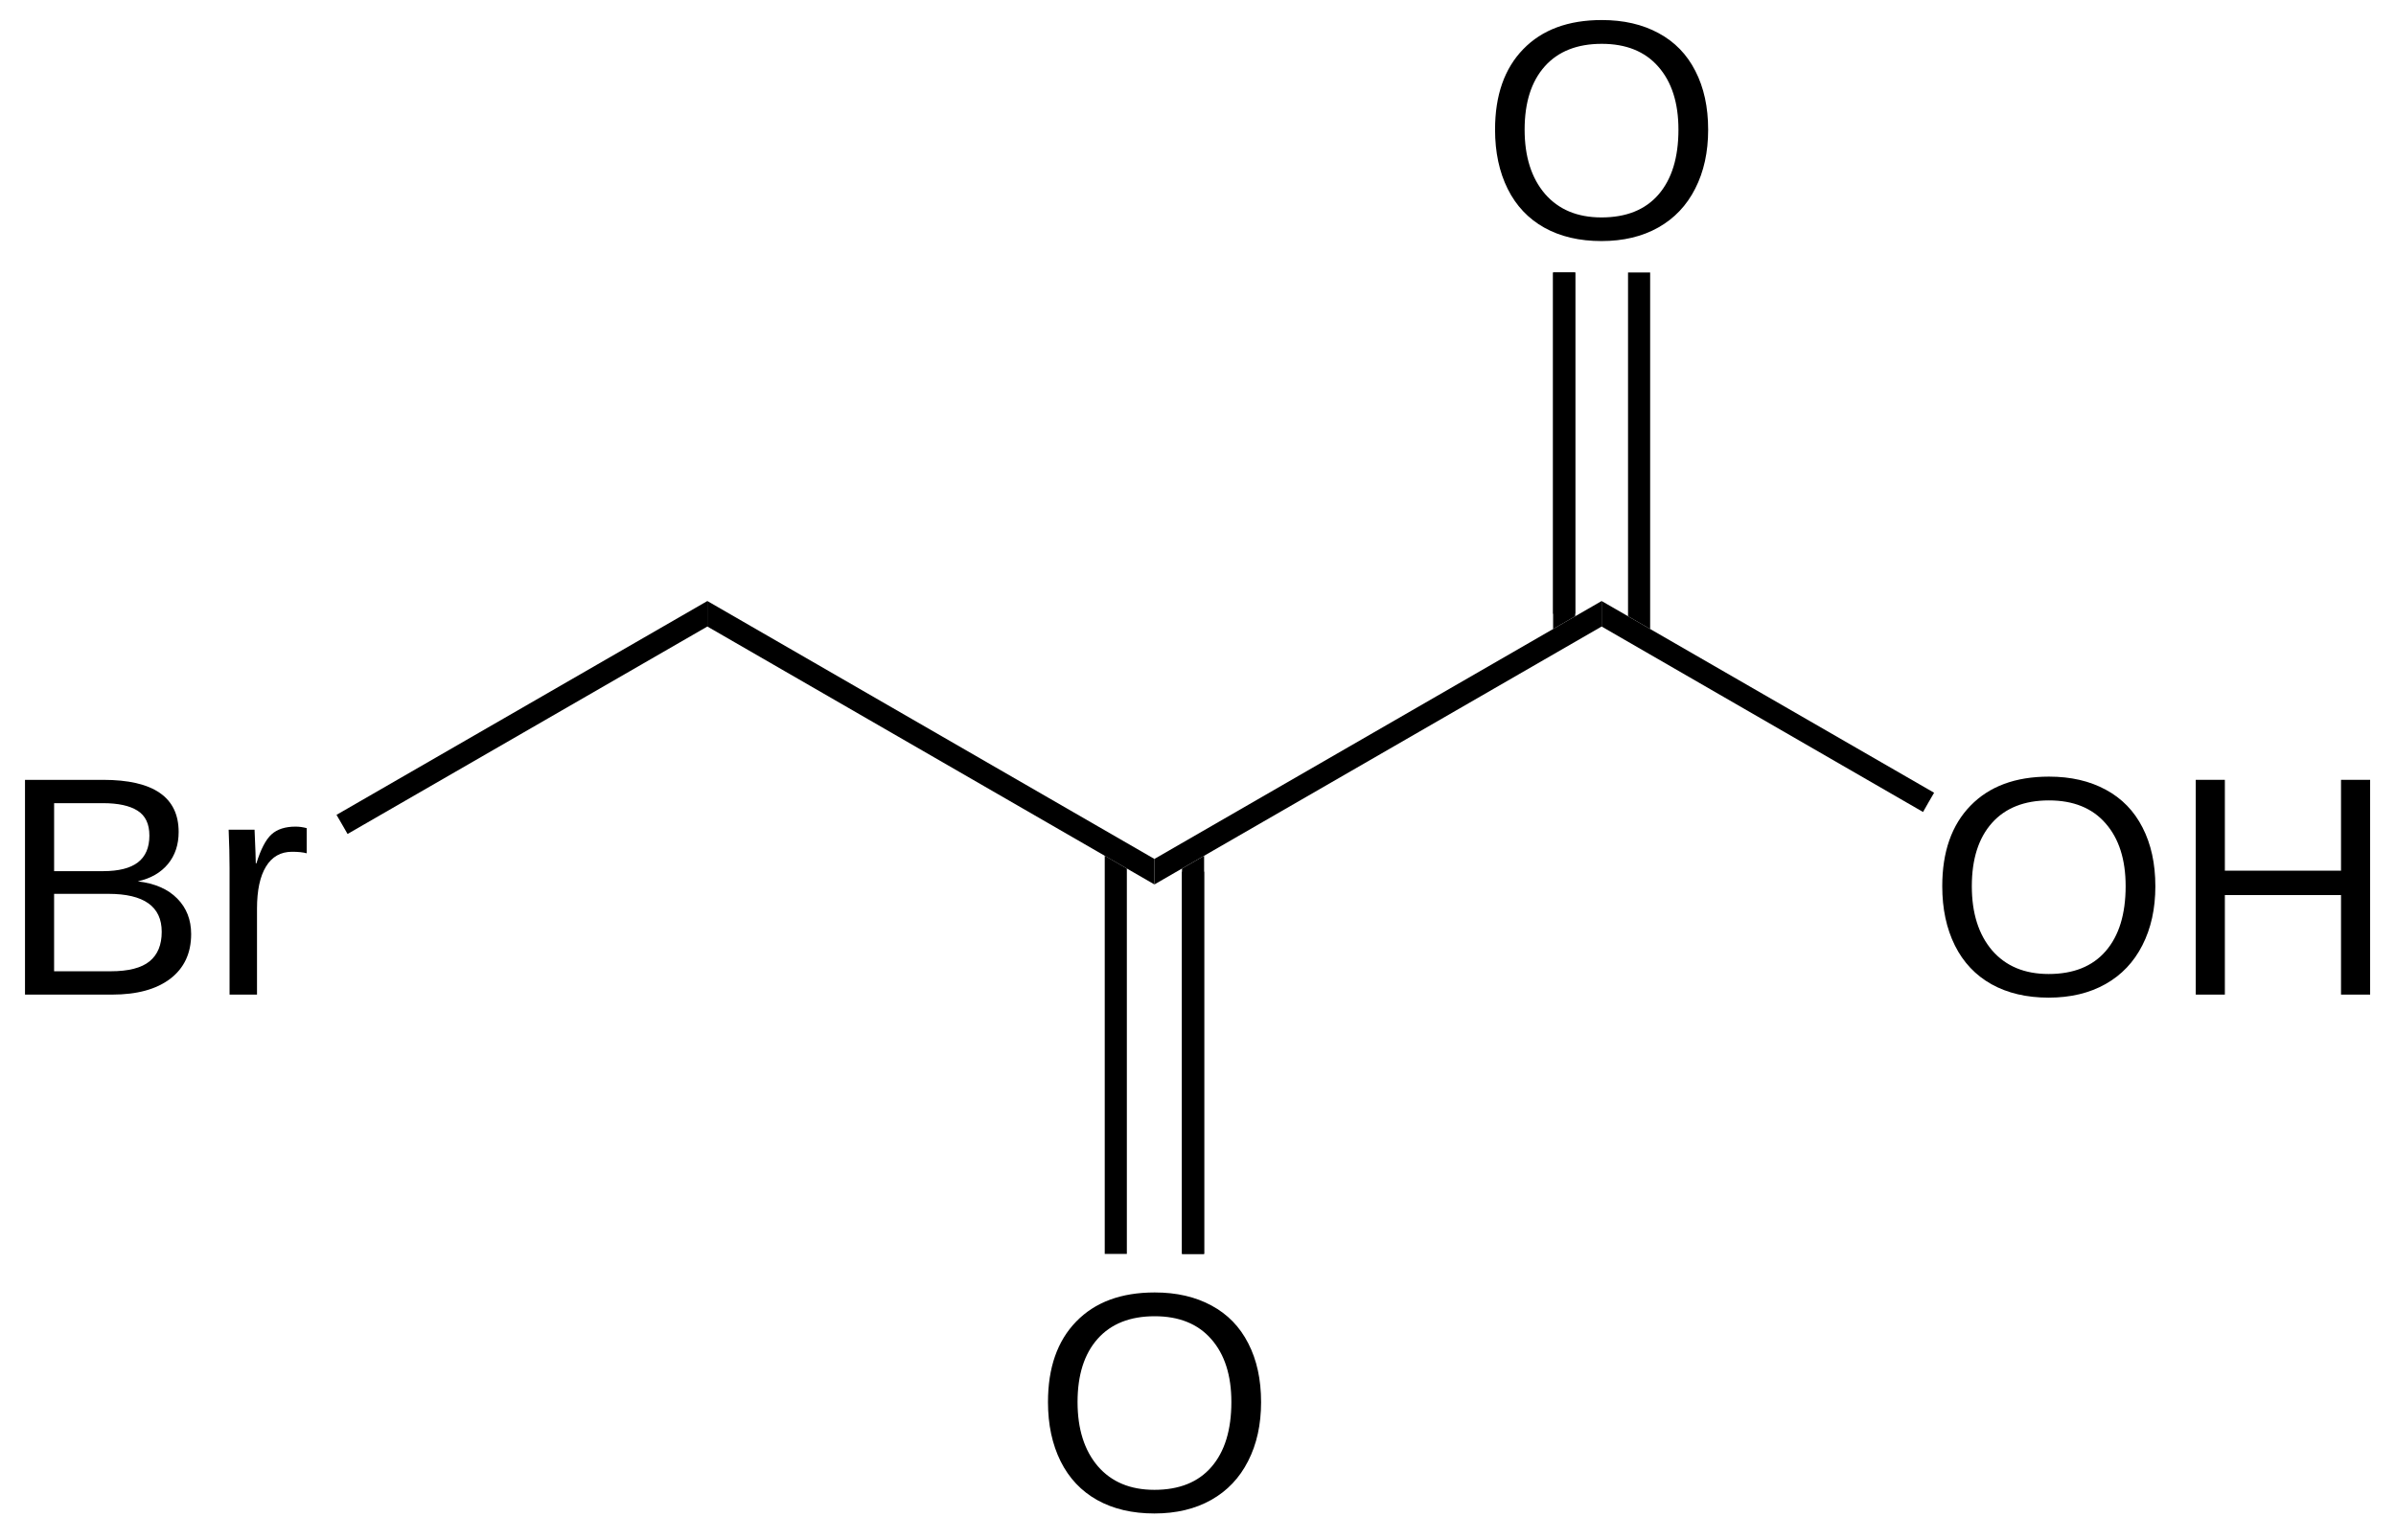
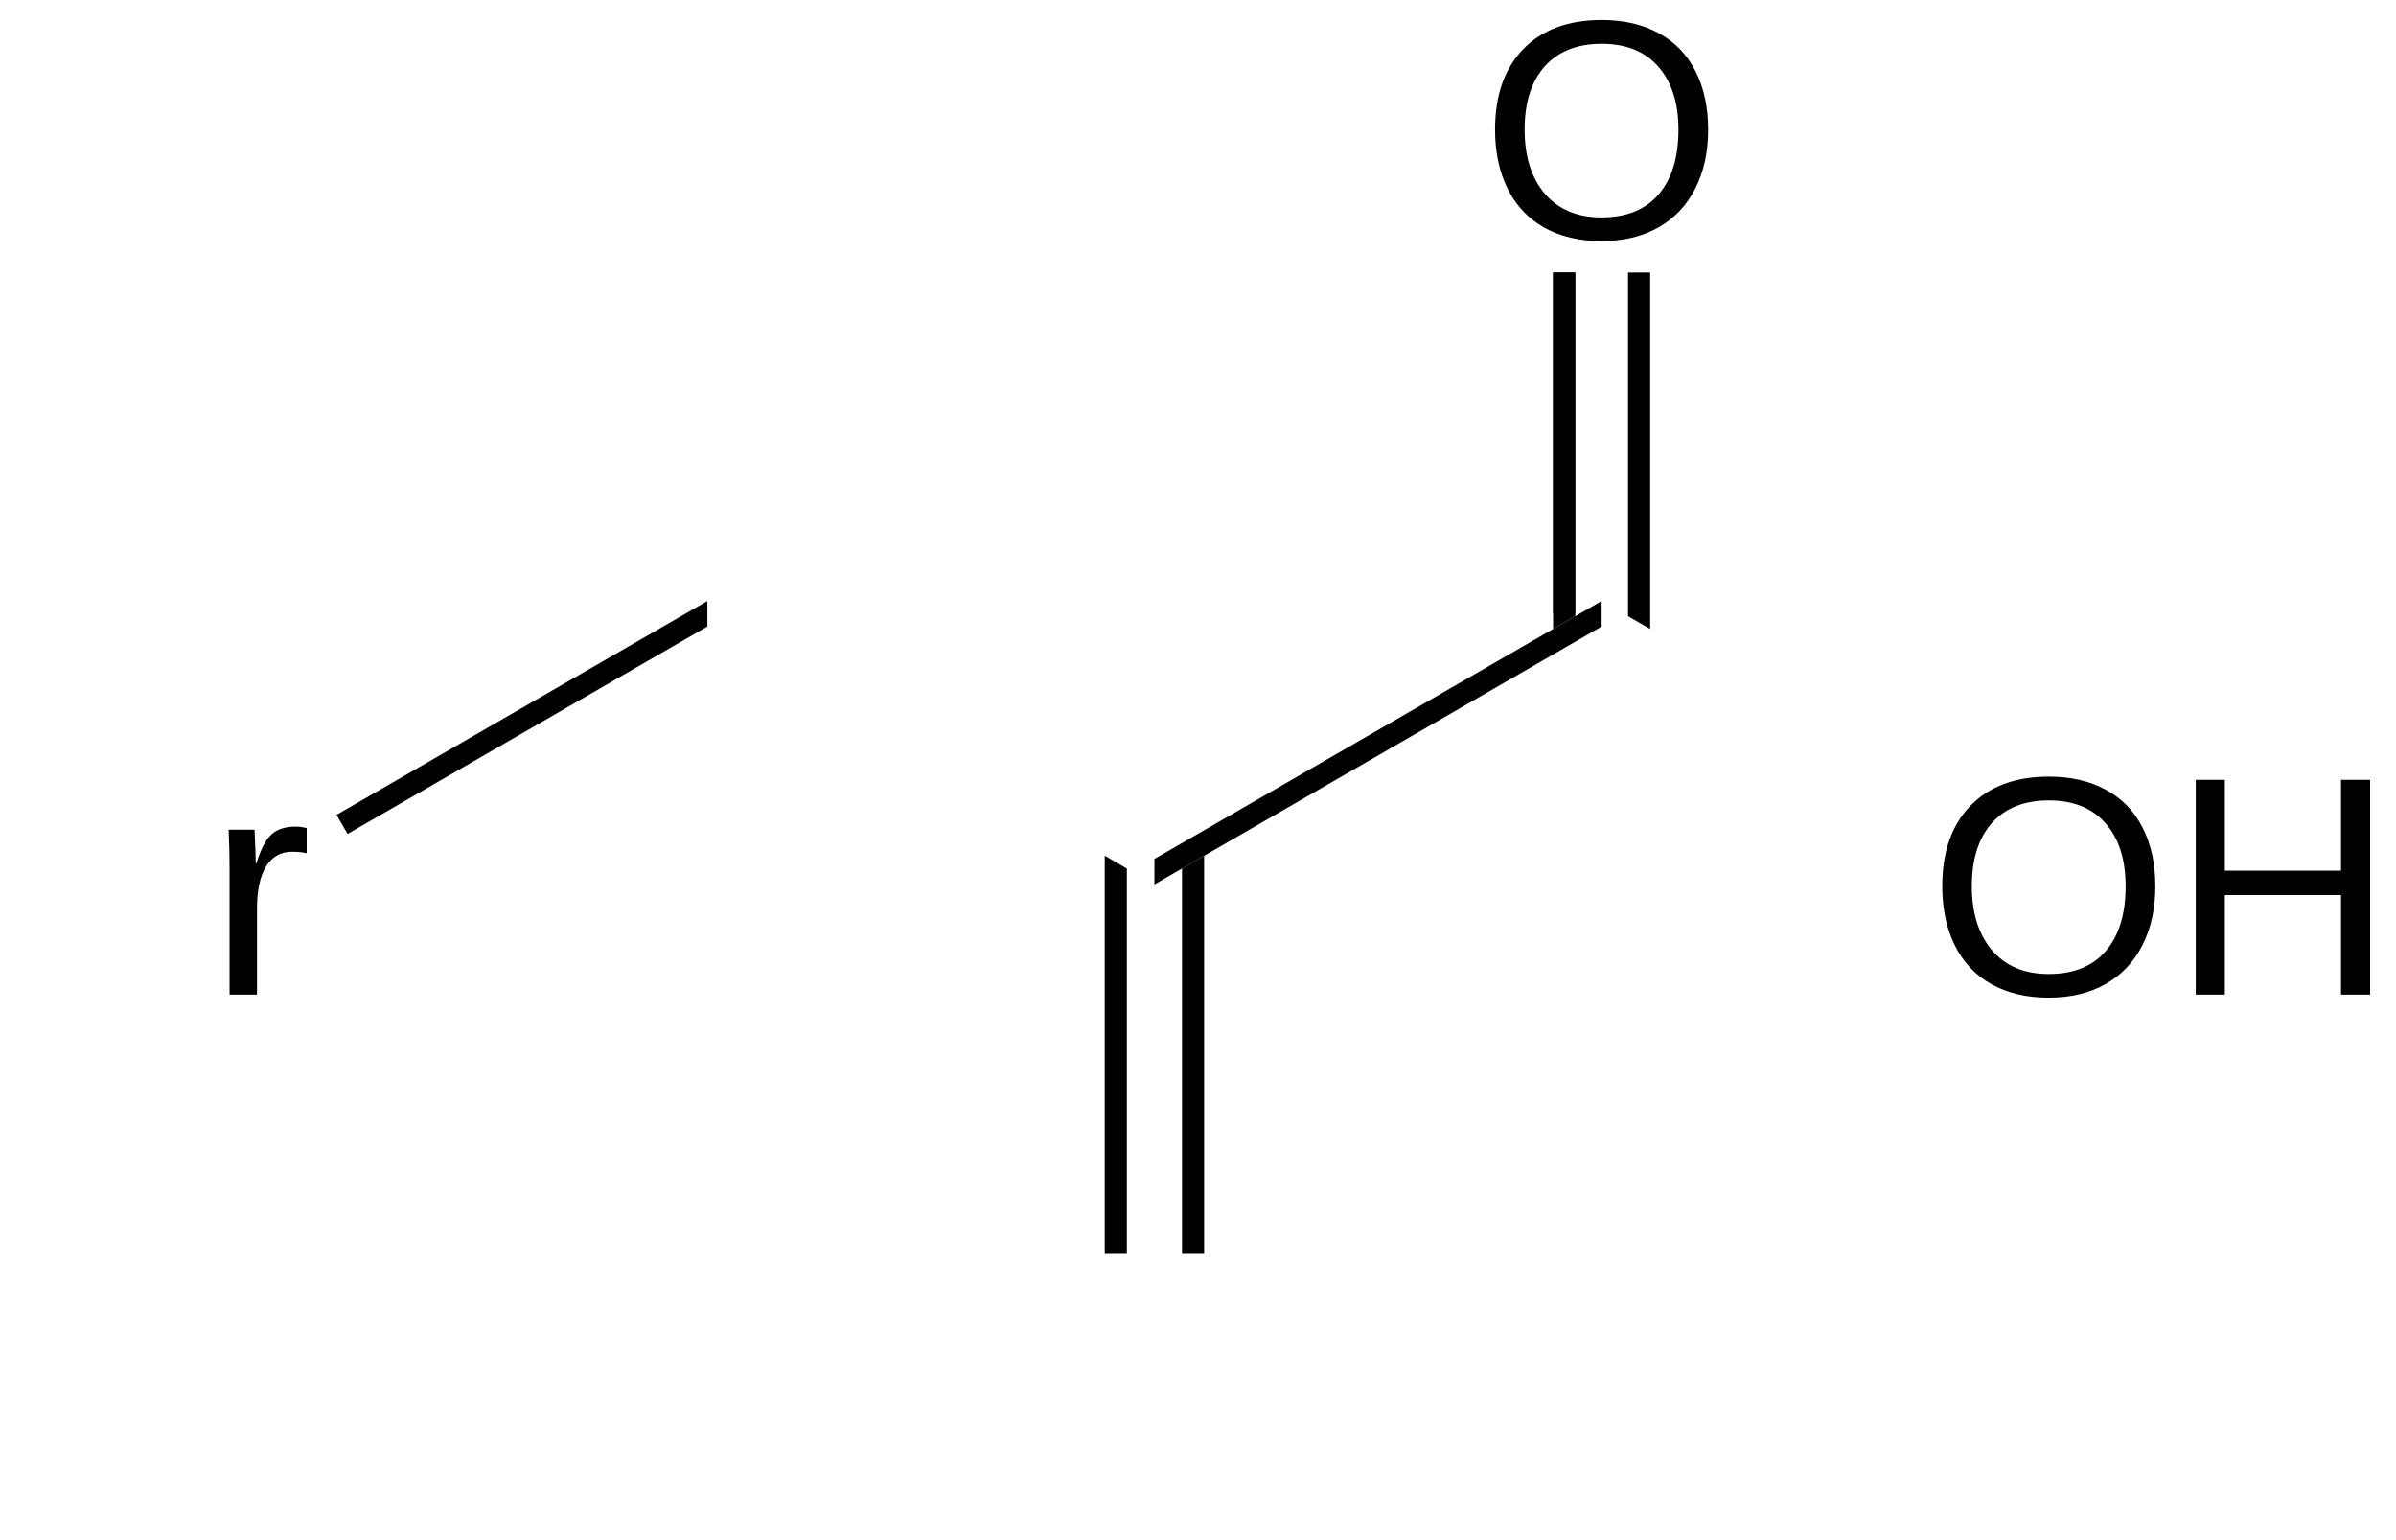
<svg xmlns="http://www.w3.org/2000/svg" version="1.1" id="svg2" height="100%" width="100%" preserveAspectRatio="xMidYMid" viewBox="12.57 19.92 184.2 118.43">
  <defs id="defs68" />
  <clipPath id="54">
    <rect id="rect5" height="768.33" width="1116.93" y="0.85" x="0.85" />
  </clipPath>
  <g id="drawing">
    <g transform="translate(0,-2)" clip-path="url(#54)" id="page">
      <g id="g11">
        <g id="text13" style="text-anchor:start;text-rendering:geometricPrecision">
          <path id="path3399" style="font-size:24px;font-family:Arial;fill:#000000" d="m 178.27,90.058 q 0,2.59 -0.996,4.535 -0.984,1.945 -2.836,2.988 -1.852,1.043 -4.371,1.043 -2.543,0 -4.395,-1.031 -1.84,-1.031 -2.812,-2.977 -0.973,-1.957 -0.973,-4.559 0,-3.961 2.168,-6.188 2.168,-2.238 6.035,-2.238 2.52,0 4.371,1.008 1.852,0.996 2.824,2.906 0.984,1.91 0.984,4.512 z m -2.285,0 q 0,-3.082 -1.547,-4.84 -1.535,-1.758 -4.348,-1.758 -2.836,0 -4.383,1.734 -1.547,1.734 -1.547,4.863 0,3.105 1.559,4.934 1.57,1.816 4.348,1.816 2.859,0 4.383,-1.758 1.535,-1.77 1.535,-4.992 z" />
          <path id="path3401" style="font-size:24px;font-family:Arial;fill:#000000" d="m 192.543,98.39 0,-7.652 -8.93,0 0,7.652 -2.238,0 0,-16.512 2.238,0 0,6.984 8.93,0 0,-6.984 2.238,0 0,16.512 -2.238,0 z" />
        </g>
      </g>
      <g id="g17">
        <g id="text19" style="text-anchor:start;text-rendering:geometricPrecision">
          <path id="path3404" style="font-size:24px;font-family:Arial;fill:#000000" d="m 143.89,31.888 q 0,2.59 -0.996,4.535 -0.984,1.945 -2.836,2.988 -1.852,1.043 -4.371,1.043 -2.543,0 -4.395,-1.031 -1.84,-1.031 -2.812,-2.977 -0.973,-1.957 -0.973,-4.559 0,-3.961 2.168,-6.188 2.168,-2.238 6.035,-2.238 2.52,0 4.371,1.008 1.852,0.996 2.824,2.906 0.984,1.91 0.984,4.512 z m -2.285,0 q 0,-3.082 -1.547,-4.84 -1.535,-1.758 -4.348,-1.758 -2.836,0 -4.383,1.734 -1.547,1.734 -1.547,4.863 0,3.105 1.559,4.934 1.57,1.816 4.348,1.816 2.859,0 4.383,-1.758 1.535,-1.77 1.535,-4.992 z" />
        </g>
      </g>
      <g id="g23">
        <g id="text25" style="text-anchor:start;text-rendering:geometricPrecision">
-           <path id="path3407" style="font-size:24px;font-family:Arial;fill:#000000" d="m 109.52,129.718 q 0,2.59 -0.996,4.535 -0.984,1.945 -2.836,2.988 -1.852,1.043 -4.371,1.043 -2.543,0 -4.395,-1.031 -1.84,-1.031 -2.812,-2.977 -0.973,-1.957 -0.973,-4.559 0,-3.961 2.168,-6.188 2.168,-2.238 6.035,-2.238 2.52,0 4.371,1.008 1.852,0.996 2.824,2.906 0.984,1.91 0.984,4.512 z m -2.285,0 q 0,-3.082 -1.547,-4.84 -1.535,-1.758 -4.348,-1.758 -2.836,0 -4.383,1.734 -1.547,1.734 -1.547,4.863 0,3.105 1.559,4.934 1.57,1.816 4.348,1.816 2.859,0 4.383,-1.758 1.535,-1.77 1.535,-4.992 z" />
-         </g>
+           </g>
      </g>
      <g id="g29">
        <g id="text31" style="text-anchor:end;text-rendering:geometricPrecision">
-           <path id="path3410" style="font-size:24px;font-family:Arial;fill:#000000" d="m 27.265,93.738 q 0,2.203 -1.605,3.434 -1.605,1.219 -4.465,1.219 l -6.703,0 0,-16.512 6,0 q 5.812,0 5.812,4.008 0,1.465 -0.82,2.461 -0.82,0.996 -2.32,1.336 1.969,0.234 3.035,1.324 1.066,1.078 1.066,2.73 z m -3.211,-7.582 q 0,-1.336 -0.914,-1.91 -0.914,-0.574 -2.648,-0.574 l -3.762,0 0,5.227 3.762,0 q 1.793,0 2.672,-0.668 0.891,-0.68 0.891,-2.074 z m 0.949,7.406 q 0,-2.918 -4.102,-2.918 l -4.172,0 0,5.953 4.348,0 q 2.051,0 2.988,-0.762 0.938,-0.762 0.938,-2.273 z" />
          <path id="path3412" style="font-size:24px;font-family:Arial;fill:#000000" d="m 30.218,98.39 0,-9.727 q 0,-1.336 -0.07,-2.953 l 1.992,0 q 0.094,2.156 0.094,2.59 l 0.047,0 q 0.504,-1.629 1.16,-2.227 0.656,-0.598 1.852,-0.598 0.422,0 0.855,0.117 l 0,1.934 q -0.422,-0.117 -1.125,-0.117 -1.312,0 -2.004,1.137 -0.691,1.125 -0.691,3.234 l 0,6.609 -2.109,0 z" />
        </g>
      </g>
      <g id="Solid">
-         <path style="fill:#000000;fill-rule:evenodd;stroke:#000000;stroke-width:0;stroke-linejoin:miter;shape-rendering:geometricPrecision" id="path36" d="m 135.7,70.09 0,0 0,-0.98 0,-0.98 25.56,14.74 -0.43,0.74 -0.42,0.74 z" />
-       </g>
+         </g>
      <g id="g38">
        <path style="fill:#000000;fill-rule:evenodd;stroke:#000000;stroke-width:0;stroke-linejoin:miter;shape-rendering:geometricPrecision" id="path40" d="m 135.7,68.13 0,0 0,0.98 0,0.98 -34.38,19.83 0,-0.98 0,-0.98 z" />
      </g>
      <g id="g42">
        <path id="line44" d="m 132.82,69.11 0,-26.24" style="stroke:#000000;stroke-width:1.7;shape-rendering:auto" />
        <path style="fill:#000000;fill-rule:evenodd;stroke:#000000;stroke-width:0;stroke-linejoin:miter;shape-rendering:geometricPrecision" id="path46" d="m 137.73,69.3 0,0 1.7,0.98 0,-27.41 -1.7,0 z" />
        <path style="fill:#000000;fill-rule:evenodd;stroke:#000000;stroke-width:0;stroke-linejoin:miter;shape-rendering:geometricPrecision" id="path48" d="m 131.97,70.28 0,0 1.7,-0.98 0,-26.43 -1.7,0 z" />
      </g>
      <g id="g50">
-         <path style="fill:#000000;fill-rule:evenodd;stroke:#000000;stroke-width:0;stroke-linejoin:miter;shape-rendering:geometricPrecision" id="path52" d="m 101.32,87.96 0,0 0,0.98 0,0.98 -34.37,-19.83 0,-0.98 0,-0.98 z" />
-       </g>
+         </g>
      <g id="g54">
-         <path id="line56" d="m 104.29,88.94 0,29.39" style="stroke:#000000;stroke-width:1.7;shape-rendering:auto" />
        <path style="fill:#000000;fill-rule:evenodd;stroke:#000000;stroke-width:0;stroke-linejoin:miter;shape-rendering:geometricPrecision" id="path58" d="m 99.2,88.7 0,0 -1.7,-0.99 0,30.62 1.7,0 z" />
        <path style="fill:#000000;fill-rule:evenodd;stroke:#000000;stroke-width:0;stroke-linejoin:miter;shape-rendering:geometricPrecision" id="path60" d="m 105.14,87.72 0,0 -1.7,0.98 0,29.63 1.7,0 z" />
      </g>
      <g id="g62">
        <path style="fill:#000000;fill-rule:evenodd;stroke:#000000;stroke-width:0;stroke-linejoin:miter;shape-rendering:geometricPrecision" id="path64" d="m 66.95,68.13 0,0 0,0.98 0,0.98 -27.66,15.95 -0.42,-0.73 -0.43,-0.74 z" />
      </g>
    </g>
  </g>
</svg>